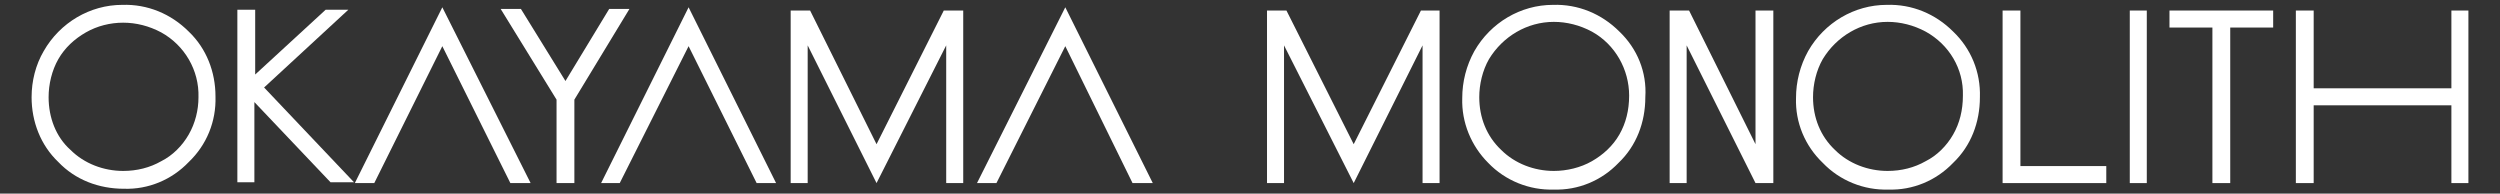
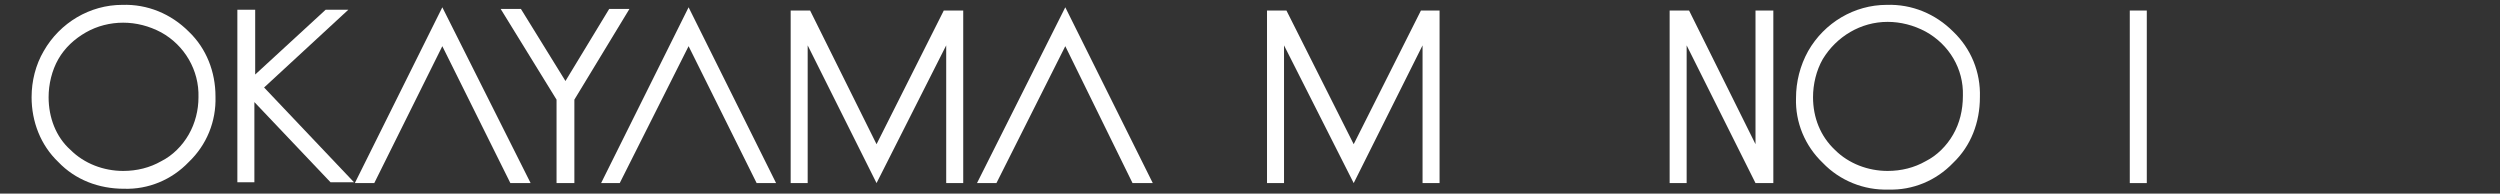
<svg xmlns="http://www.w3.org/2000/svg" version="1.1" id="レイヤー_1" x="0px" y="0px" viewBox="0 0 308.6 23.9" style="enable-background:new 0 0 308.6 23.9;" xml:space="preserve">
  <rect x="0" y="0" width="308.6" height="23.9" fill="#333333" stroke="none" />
  <style type="text/css">
	.st0{fill:#FFFFFF;}
</style>
  <g id="レイヤー_2_2_">
    <g id="レイヤー_1-2">
-       <path class="st0" d="M199.9,3.9c-2.2-2.2-5.1-3.4-8.2-3.3c-4,0-7.7,2.2-9.7,5.7c-1,1.8-1.5,3.8-1.5,5.8c-0.1,3,1.1,5.9,3.2,8    c2.1,2.2,5.1,3.4,8.1,3.3c3,0.1,5.9-1.1,8-3.3c2.2-2.1,3.3-5,3.3-8.1C203.3,8.9,202.1,6,199.9,3.9L199.9,3.9z M199.9,16.6    c-0.8,1.4-2,2.5-3.4,3.3c-1.4,0.8-3.1,1.2-4.7,1.2c-2.4,0-4.8-0.9-6.5-2.6c-1.8-1.7-2.7-4-2.7-6.5c0-1.6,0.4-3.3,1.2-4.7    c1.7-2.8,4.7-4.6,8-4.6c1.6,0,3.2,0.4,4.7,1.2c2.9,1.6,4.6,4.7,4.6,7.9C201.1,13.6,200.7,15.2,199.9,16.6L199.9,16.6z" />
      <path class="st0" d="M241.1,3.9c-2.2-2.2-5.1-3.4-8.2-3.3c-4,0-7.7,2.2-9.7,5.7c-1,1.8-1.5,3.8-1.5,5.8c-0.1,3,1.1,5.9,3.3,8    c2.1,2.2,5.1,3.4,8.1,3.3c3,0.1,5.9-1.1,8-3.3c2.2-2.1,3.3-5,3.3-8.1C244.5,8.9,243.3,6,241.1,3.9L241.1,3.9z M241.1,16.6    c-0.8,1.4-2,2.6-3.4,3.3c-1.4,0.8-3,1.2-4.7,1.2c-2.4,0-4.8-0.9-6.5-2.6c-1.8-1.7-2.7-4-2.7-6.5c0-1.6,0.4-3.3,1.2-4.7    c1.7-2.8,4.7-4.6,8-4.6c1.6,0,3.2,0.4,4.7,1.2c2.9,1.6,4.7,4.6,4.6,7.9C242.3,13.6,241.9,15.2,241.1,16.6L241.1,16.6z" />
-       <polygon class="st0" points="247.2,1.3 249.4,1.3 249.4,20.5 260,20.5 260,22.6 247.2,22.6 247.2,1.3   " />
-       <polygon class="st0" points="267.8,3.4 267.8,1.3 280.6,1.3 280.6,3.4 275.3,3.4 275.3,22.6 273.1,22.6 273.1,3.4 267.8,3.4   " />
-       <polygon class="st0" points="283.4,1.3 285.6,1.3 285.6,10.9 302.6,10.9 302.6,1.3 304.7,1.3 304.7,22.6 302.6,22.6 302.6,13     285.6,13 285.6,22.6 283.4,22.6 283.4,1.3   " />
      <polygon class="st0" points="265,22.6 262.9,22.6 262.9,1.3 265,1.3 265,22.6   " />
      <polygon class="st0" points="175.6,1.3 175.6,1.3 175.4,1.3 167.1,17.8 158.8,1.3 158.5,1.3 156.4,1.3 156.4,22.6 158.5,22.6     158.5,5.6 167.1,22.6 175.6,5.6 175.6,22.6 177.7,22.6 177.7,1.3 175.6,1.3   " />
      <polygon class="st0" points="216.7,1.3 216.7,17.8 208.5,1.3 206.1,1.3 206.1,22.6 208.2,22.6 208.2,5.6 216.7,22.6 218.9,22.6     218.9,1.3 216.7,1.3   " />
      <path class="st0" d="M23.3,3.9c-2.2-2.2-5.1-3.4-8.2-3.3c-4,0-7.7,2.2-9.7,5.7C4.4,8,3.9,10,3.9,12c0,3,1.1,5.9,3.3,8    c2.1,2.2,5,3.3,8.1,3.3c3,0.1,5.9-1.1,8-3.3c2.2-2.1,3.4-5,3.3-8.1C26.6,8.9,25.5,6,23.3,3.9L23.3,3.9z M23.3,16.6    c-0.8,1.4-2,2.6-3.4,3.3c-1.4,0.8-3,1.2-4.7,1.2c-2.4,0-4.8-0.9-6.5-2.6C6.9,16.9,6,14.5,6,12c0-1.6,0.4-3.3,1.2-4.7    C8,5.9,9.2,4.8,10.6,4c1.4-0.8,3-1.2,4.6-1.2c1.6,0,3.2,0.4,4.7,1.2c2.9,1.6,4.7,4.7,4.6,8C24.5,13.6,24.1,15.2,23.3,16.6    L23.3,16.6z" />
      <polygon class="st0" points="116.8,1.3 116.8,1.3 116.5,1.3 108.2,17.8 100,1.3 99.7,1.3 97.6,1.3 97.6,22.6 99.7,22.6 99.7,5.6     108.2,22.6 116.8,5.6 116.8,22.6 118.9,22.6 118.9,1.3 116.8,1.3   " />
      <polygon class="st0" points="131.5,0.9 120.6,22.6 123,22.6 131.5,5.7 139.8,22.6 142.3,22.6 131.5,0.9   " />
      <polygon class="st0" points="85,0.9 74.2,22.6 76.5,22.6 85,5.7 93.4,22.6 95.8,22.6 85,0.9   " />
      <polygon class="st0" points="54.6,0.9 43.8,22.6 46.2,22.6 54.6,5.7 63,22.6 65.5,22.6 54.6,0.9   " />
      <path class="st0" d="M61.8,1.1h2.5l5.5,8.9l5.4-8.9h2.5l-6.8,11.2v10.3h-2.2V12.3L61.8,1.1z" />
      <path class="st0" d="M29.4,1.2h2.1v8l8.7-8h2.8l-10.4,9.6l11.1,11.7h-2.9l-9.4-9.9v9.9h-2.1V1.2z" />
    </g>
  </g>
</svg>